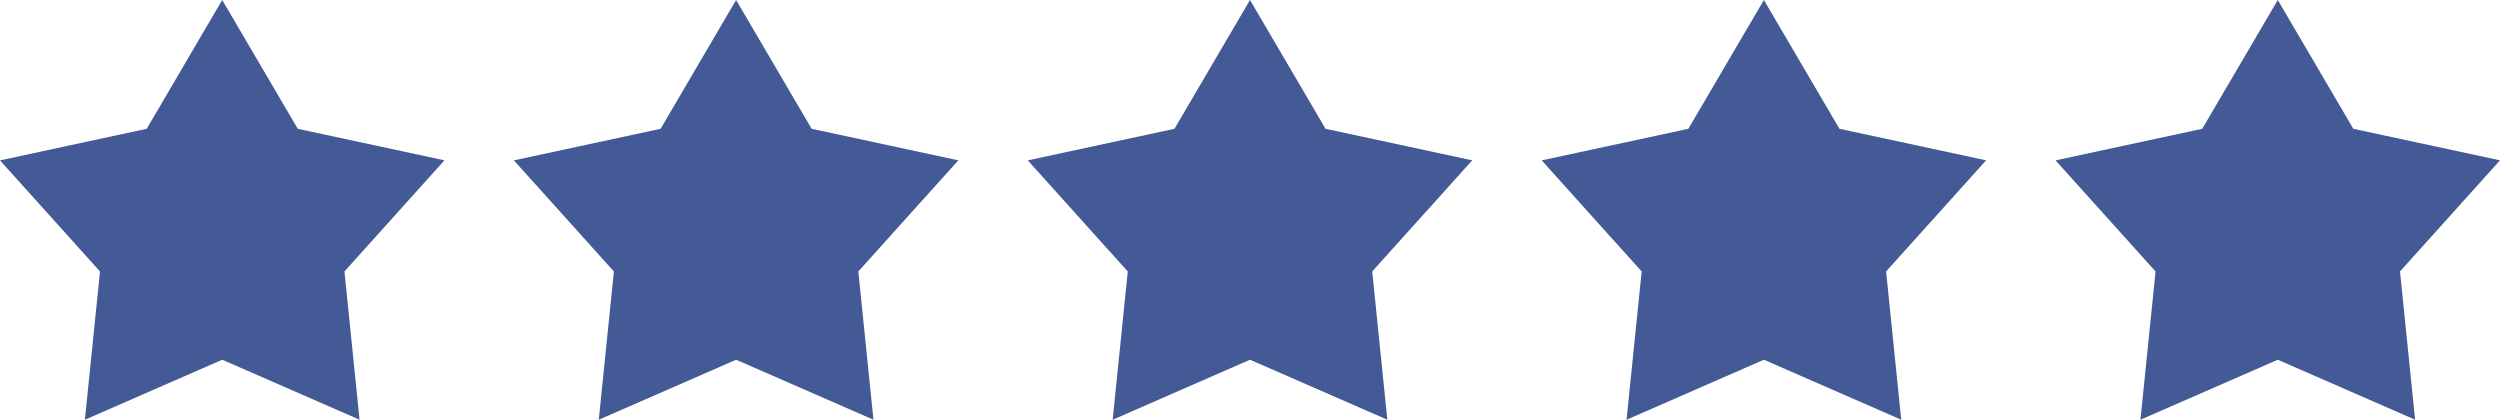
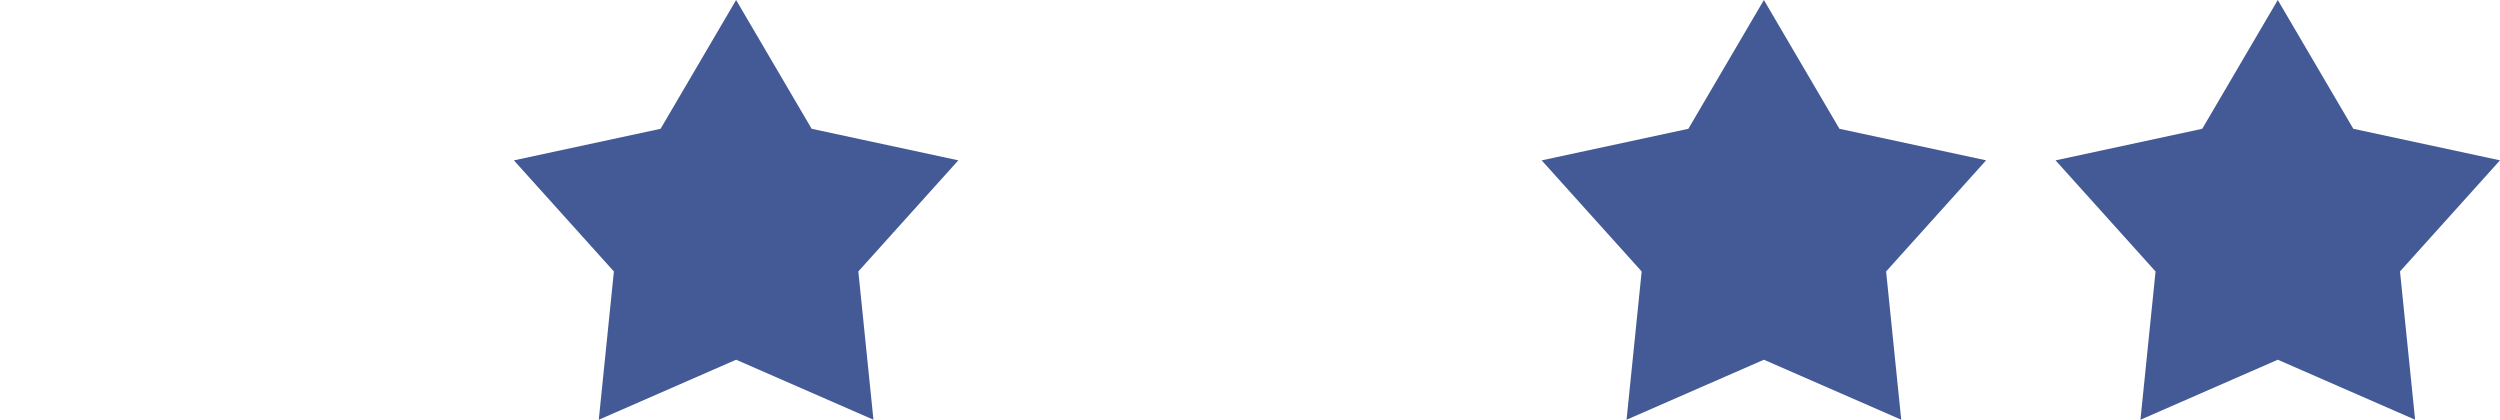
<svg xmlns="http://www.w3.org/2000/svg" width="180" height="30.222" viewBox="0 0 180 30.222">
  <g id="Group_1" data-name="Group 1" transform="translate(-223 -985)">
-     <path id="star" d="M16,0l5.439,9.273L32,11.544l-7.2,8L25.888,30.22,16,25.9,6.112,30.222,7.2,19.546l-7.2-8L10.562,9.273Z" transform="translate(223 985)" fill="#435a96" />
    <path id="star-2" data-name="star" d="M16,0l5.439,9.273L32,11.544l-7.2,8L25.888,30.22,16,25.9,6.112,30.222,7.2,19.546l-7.2-8L10.562,9.273Z" transform="translate(260 985)" fill="#435a96" />
-     <path id="star-3" data-name="star" d="M16,0l5.439,9.273L32,11.544l-7.2,8L25.888,30.22,16,25.9,6.112,30.222,7.2,19.546l-7.2-8L10.562,9.273Z" transform="translate(297 985)" fill="#435a96" />
    <path id="star-4" data-name="star" d="M16,0l5.439,9.273L32,11.544l-7.2,8L25.888,30.22,16,25.9,6.112,30.222,7.2,19.546l-7.2-8L10.562,9.273Z" transform="translate(334 985)" fill="#435a96" />
    <path id="star-5" data-name="star" d="M16,0l5.439,9.273L32,11.544l-7.2,8L25.888,30.22,16,25.9,6.112,30.222,7.2,19.546l-7.2-8L10.562,9.273Z" transform="translate(371 985)" fill="#435a96" />
  </g>
</svg>